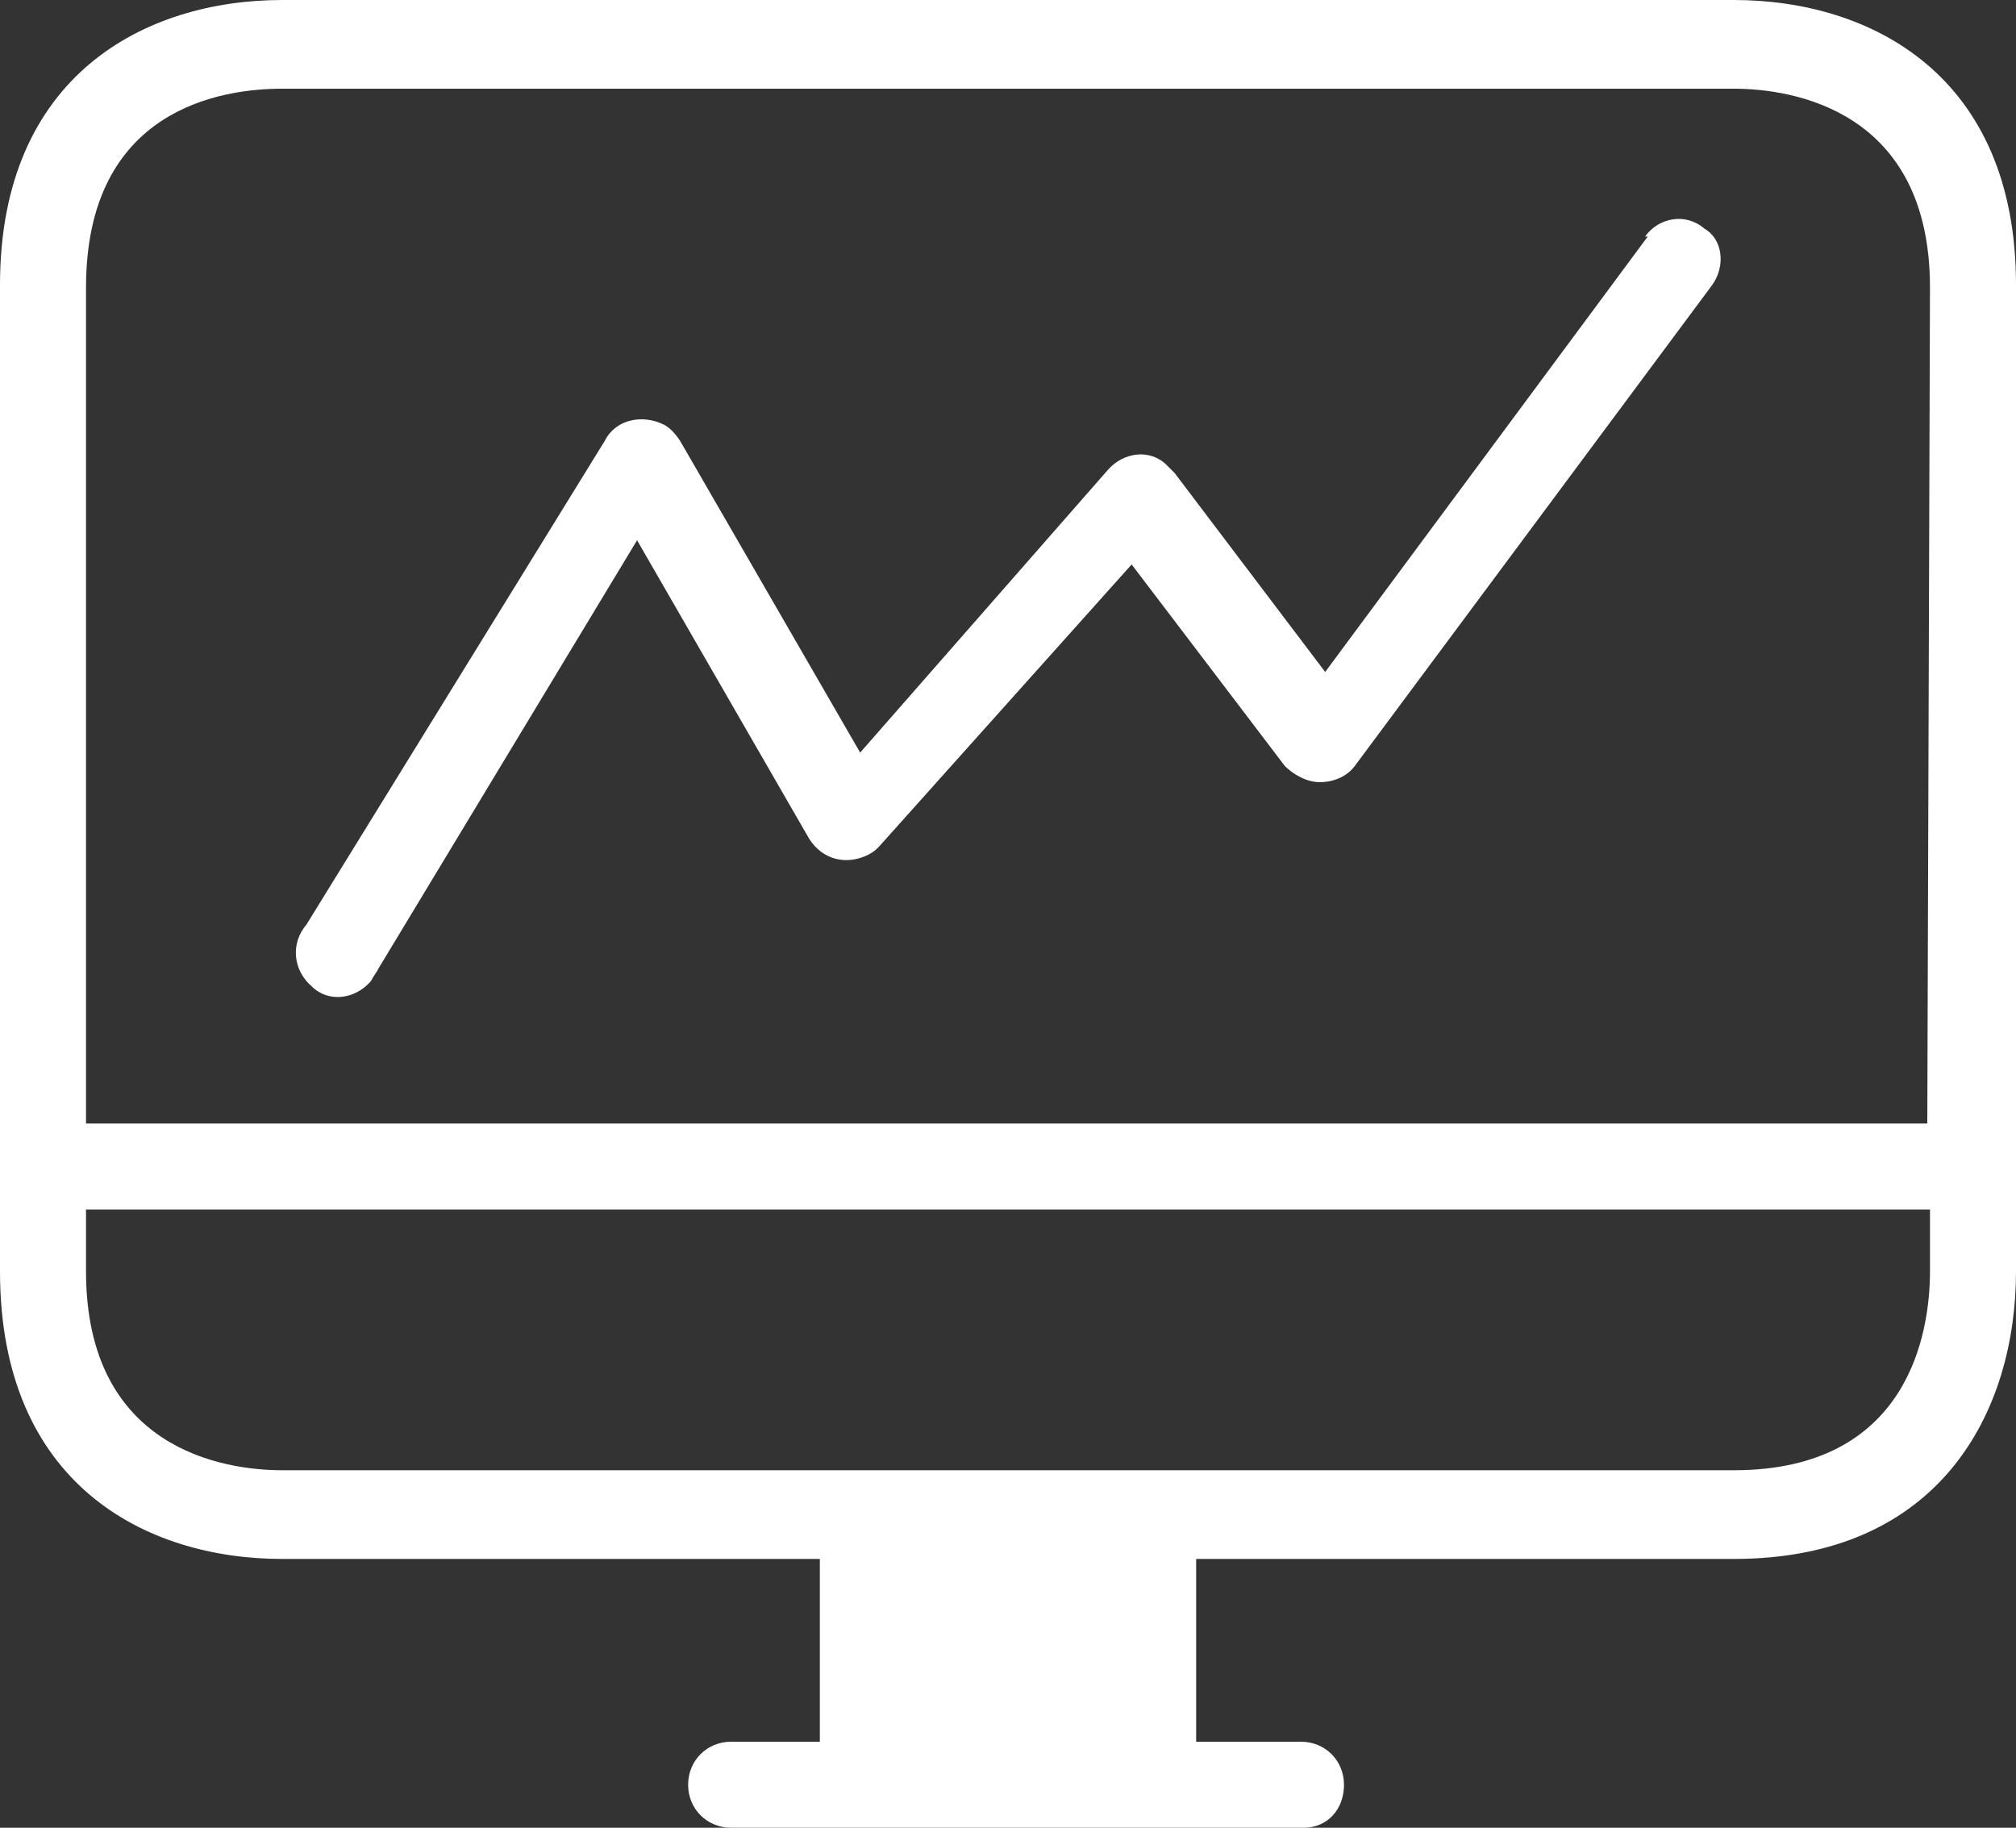
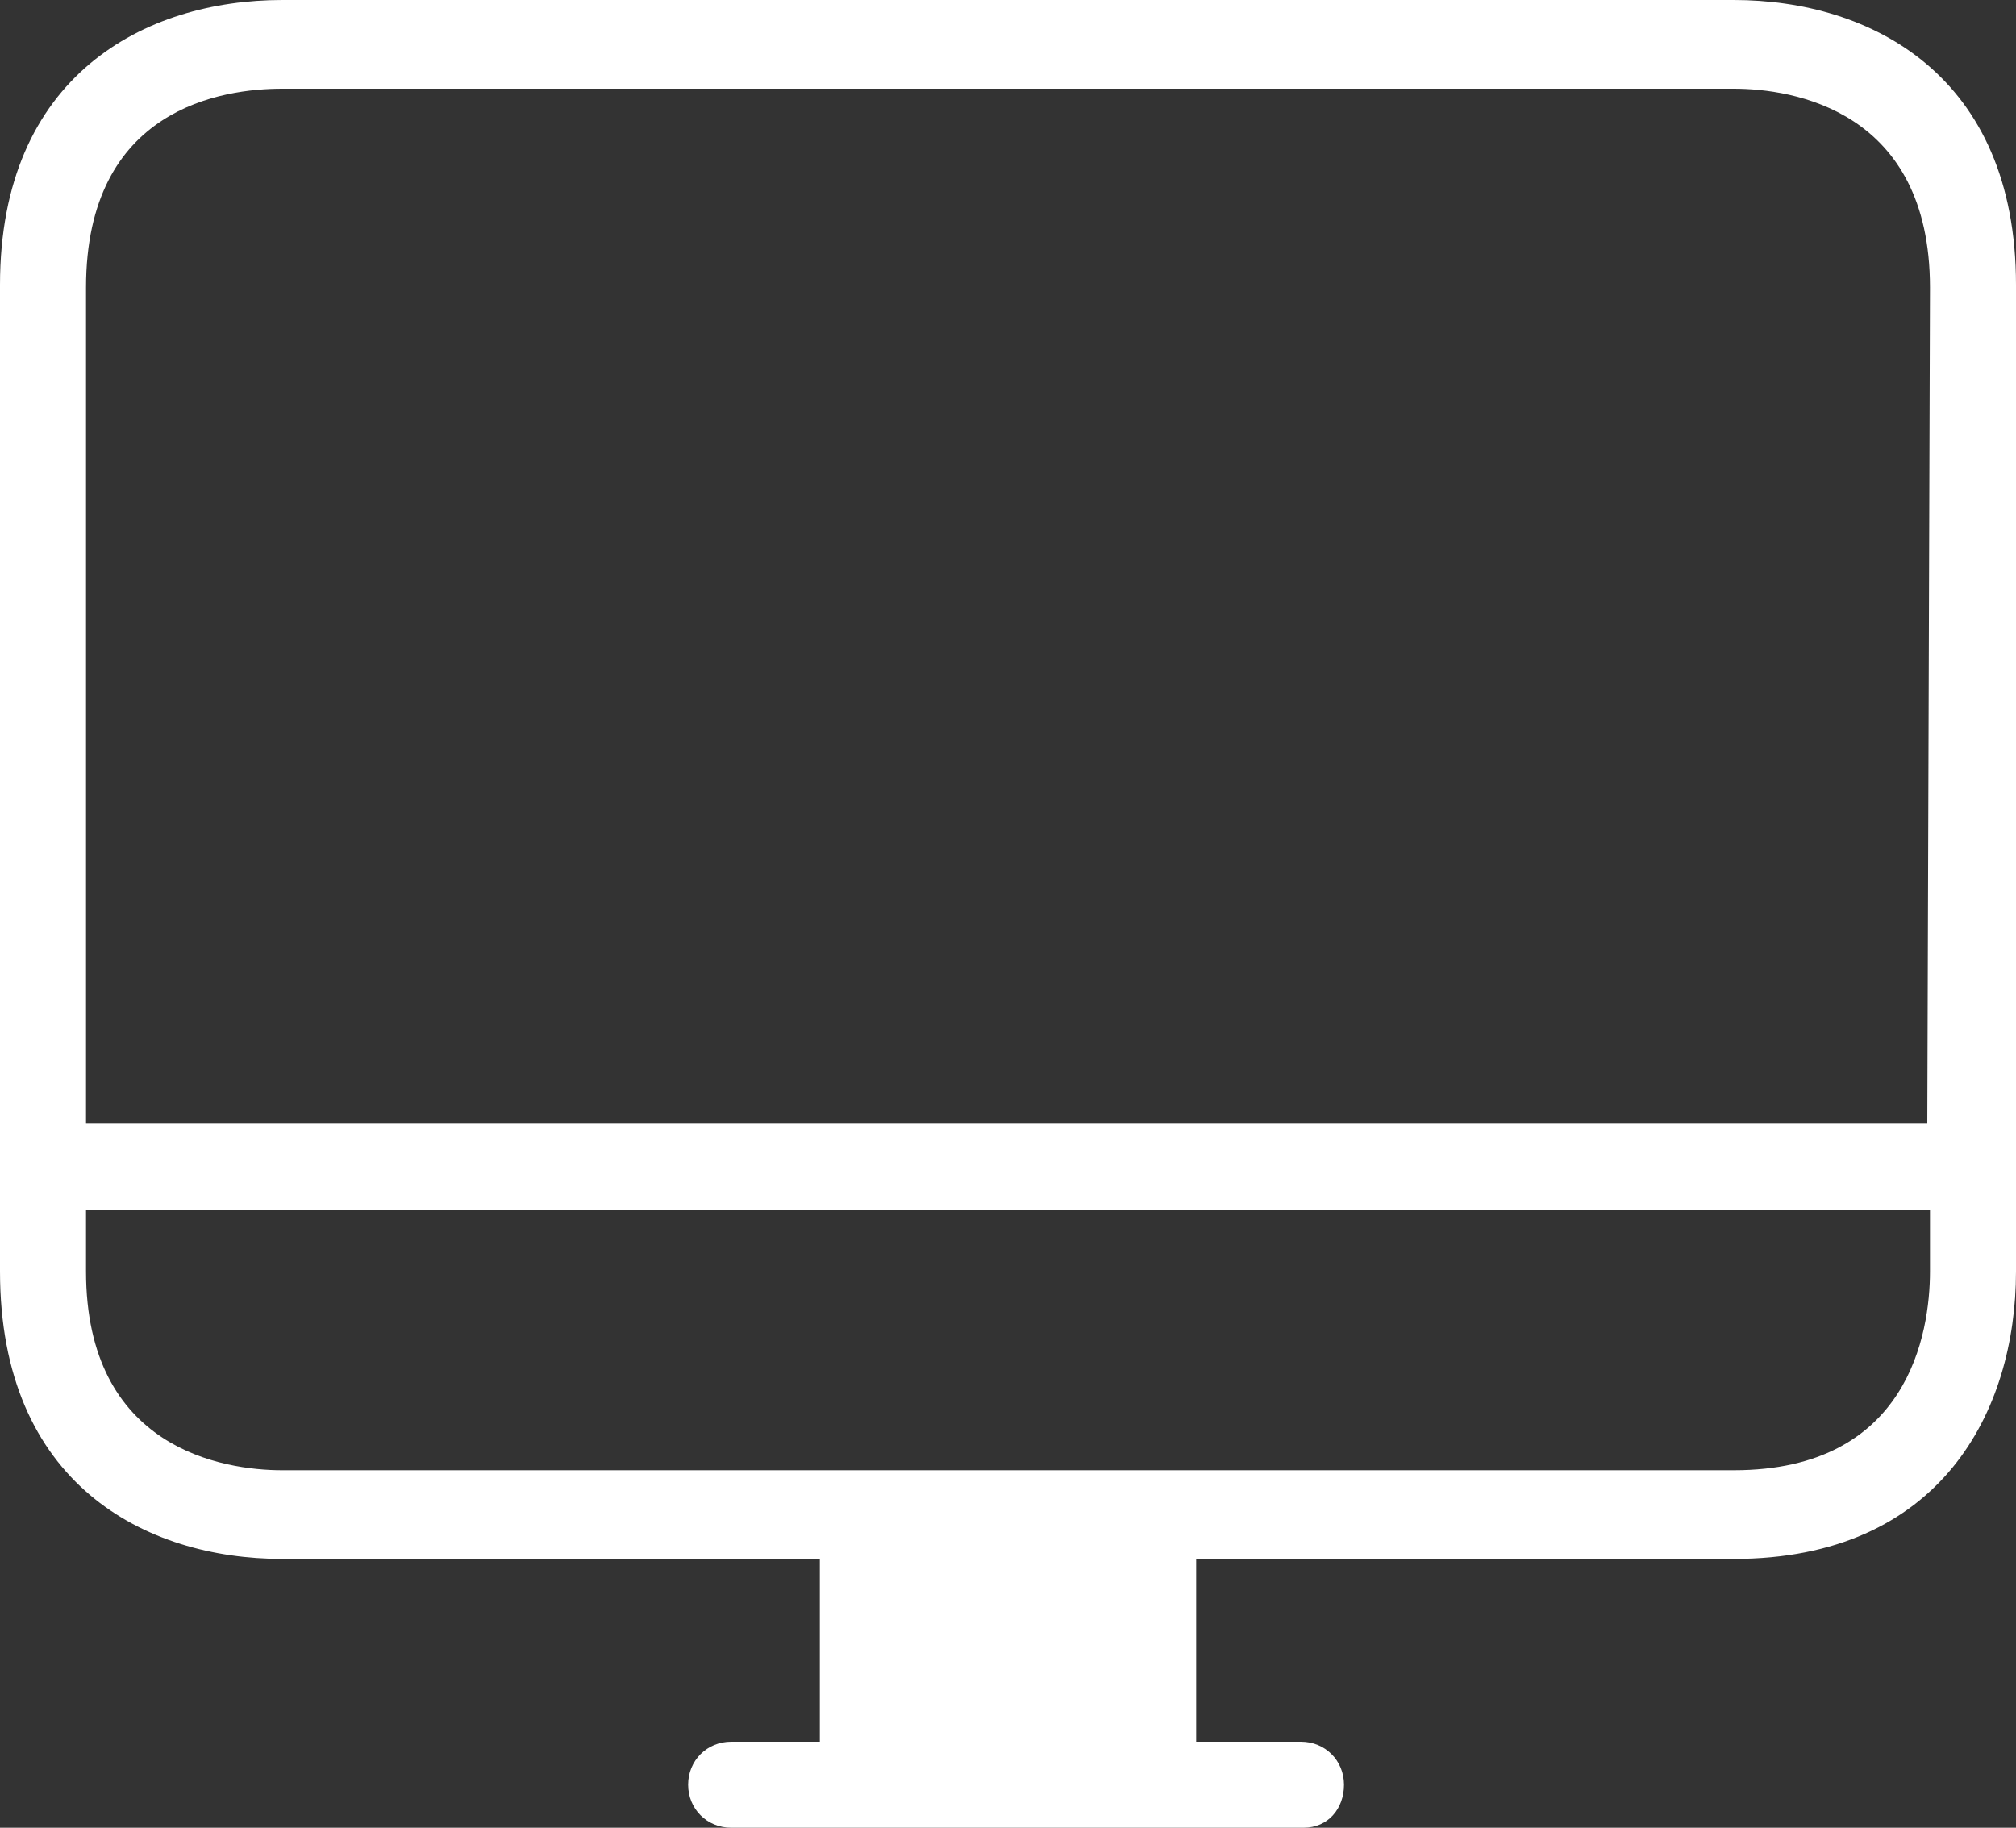
<svg xmlns="http://www.w3.org/2000/svg" version="1.1" id="Icon" x="0px" y="0px" viewBox="0 0 75 68" style="enable-background:new 0 0 75 68;" xml:space="preserve">
  <rect x="0" y="0" width="75" height="68" fill="#333333" stroke="none" />
  <style type="text/css">
	.st0{fill:#FFFFFF;}
</style>
  <path id="Shape" class="st0" d="M75,10.6v36.7C75,52.5,72.2,58,64.5,58h-20v6.8h3.9c0.9,0,1.6,0.7,1.6,1.6S49.4,68,48.5,68l0,0H27.2  c-0.9,0-1.6-0.7-1.6-1.6s0.7-1.6,1.6-1.6h3.3V58h-20C5.4,58,0,55.2,0,47.3V10.6C0,2.8,5.4,0,10.5,0h54C69.6,0,75,2.8,75,10.6z   M41.3,64.7h-7.6V58h7.6V64.7z M71.8,45H3.2v2.3c0,6.6,5.1,7.4,7.3,7.4h54c6.5,0,7.3-5.1,7.3-7.4V45L71.8,45z M71.8,10.7  c0-6.6-5.1-7.4-7.3-7.4h-54c-2.2,0-7.3,0.7-7.3,7.4v31.1h68.5L71.8,10.7L71.8,10.7z" />
-   <path id="Path" class="st0" d="M63.7,10.6L50.4,28.5c-0.3,0.4-0.8,0.6-1.3,0.6s-1-0.3-1.3-0.6L42.1,21l-9.4,10.5  c-0.1,0.1-0.2,0.2-0.4,0.3c-0.8,0.4-1.7,0.2-2.2-0.6l0,0l-6.4-11.1L14.1,36c-0.1,0.2-0.2,0.3-0.3,0.5c-0.6,0.7-1.6,0.8-2.2,0.2l0,0  c-0.7-0.6-0.8-1.6-0.2-2.3l11.1-18c0.4-0.8,1.4-1,2.2-0.6c0.2,0.1,0.4,0.3,0.6,0.6L32,28l9.2-10.5c0.6-0.7,1.6-0.8,2.2-0.2  c0.1,0.1,0.2,0.2,0.3,0.3l5.6,7.4l12-16.2h-0.1c0.5-0.7,1.5-0.9,2.2-0.3l0,0C64.1,8.9,64.2,9.9,63.7,10.6z" />
</svg>